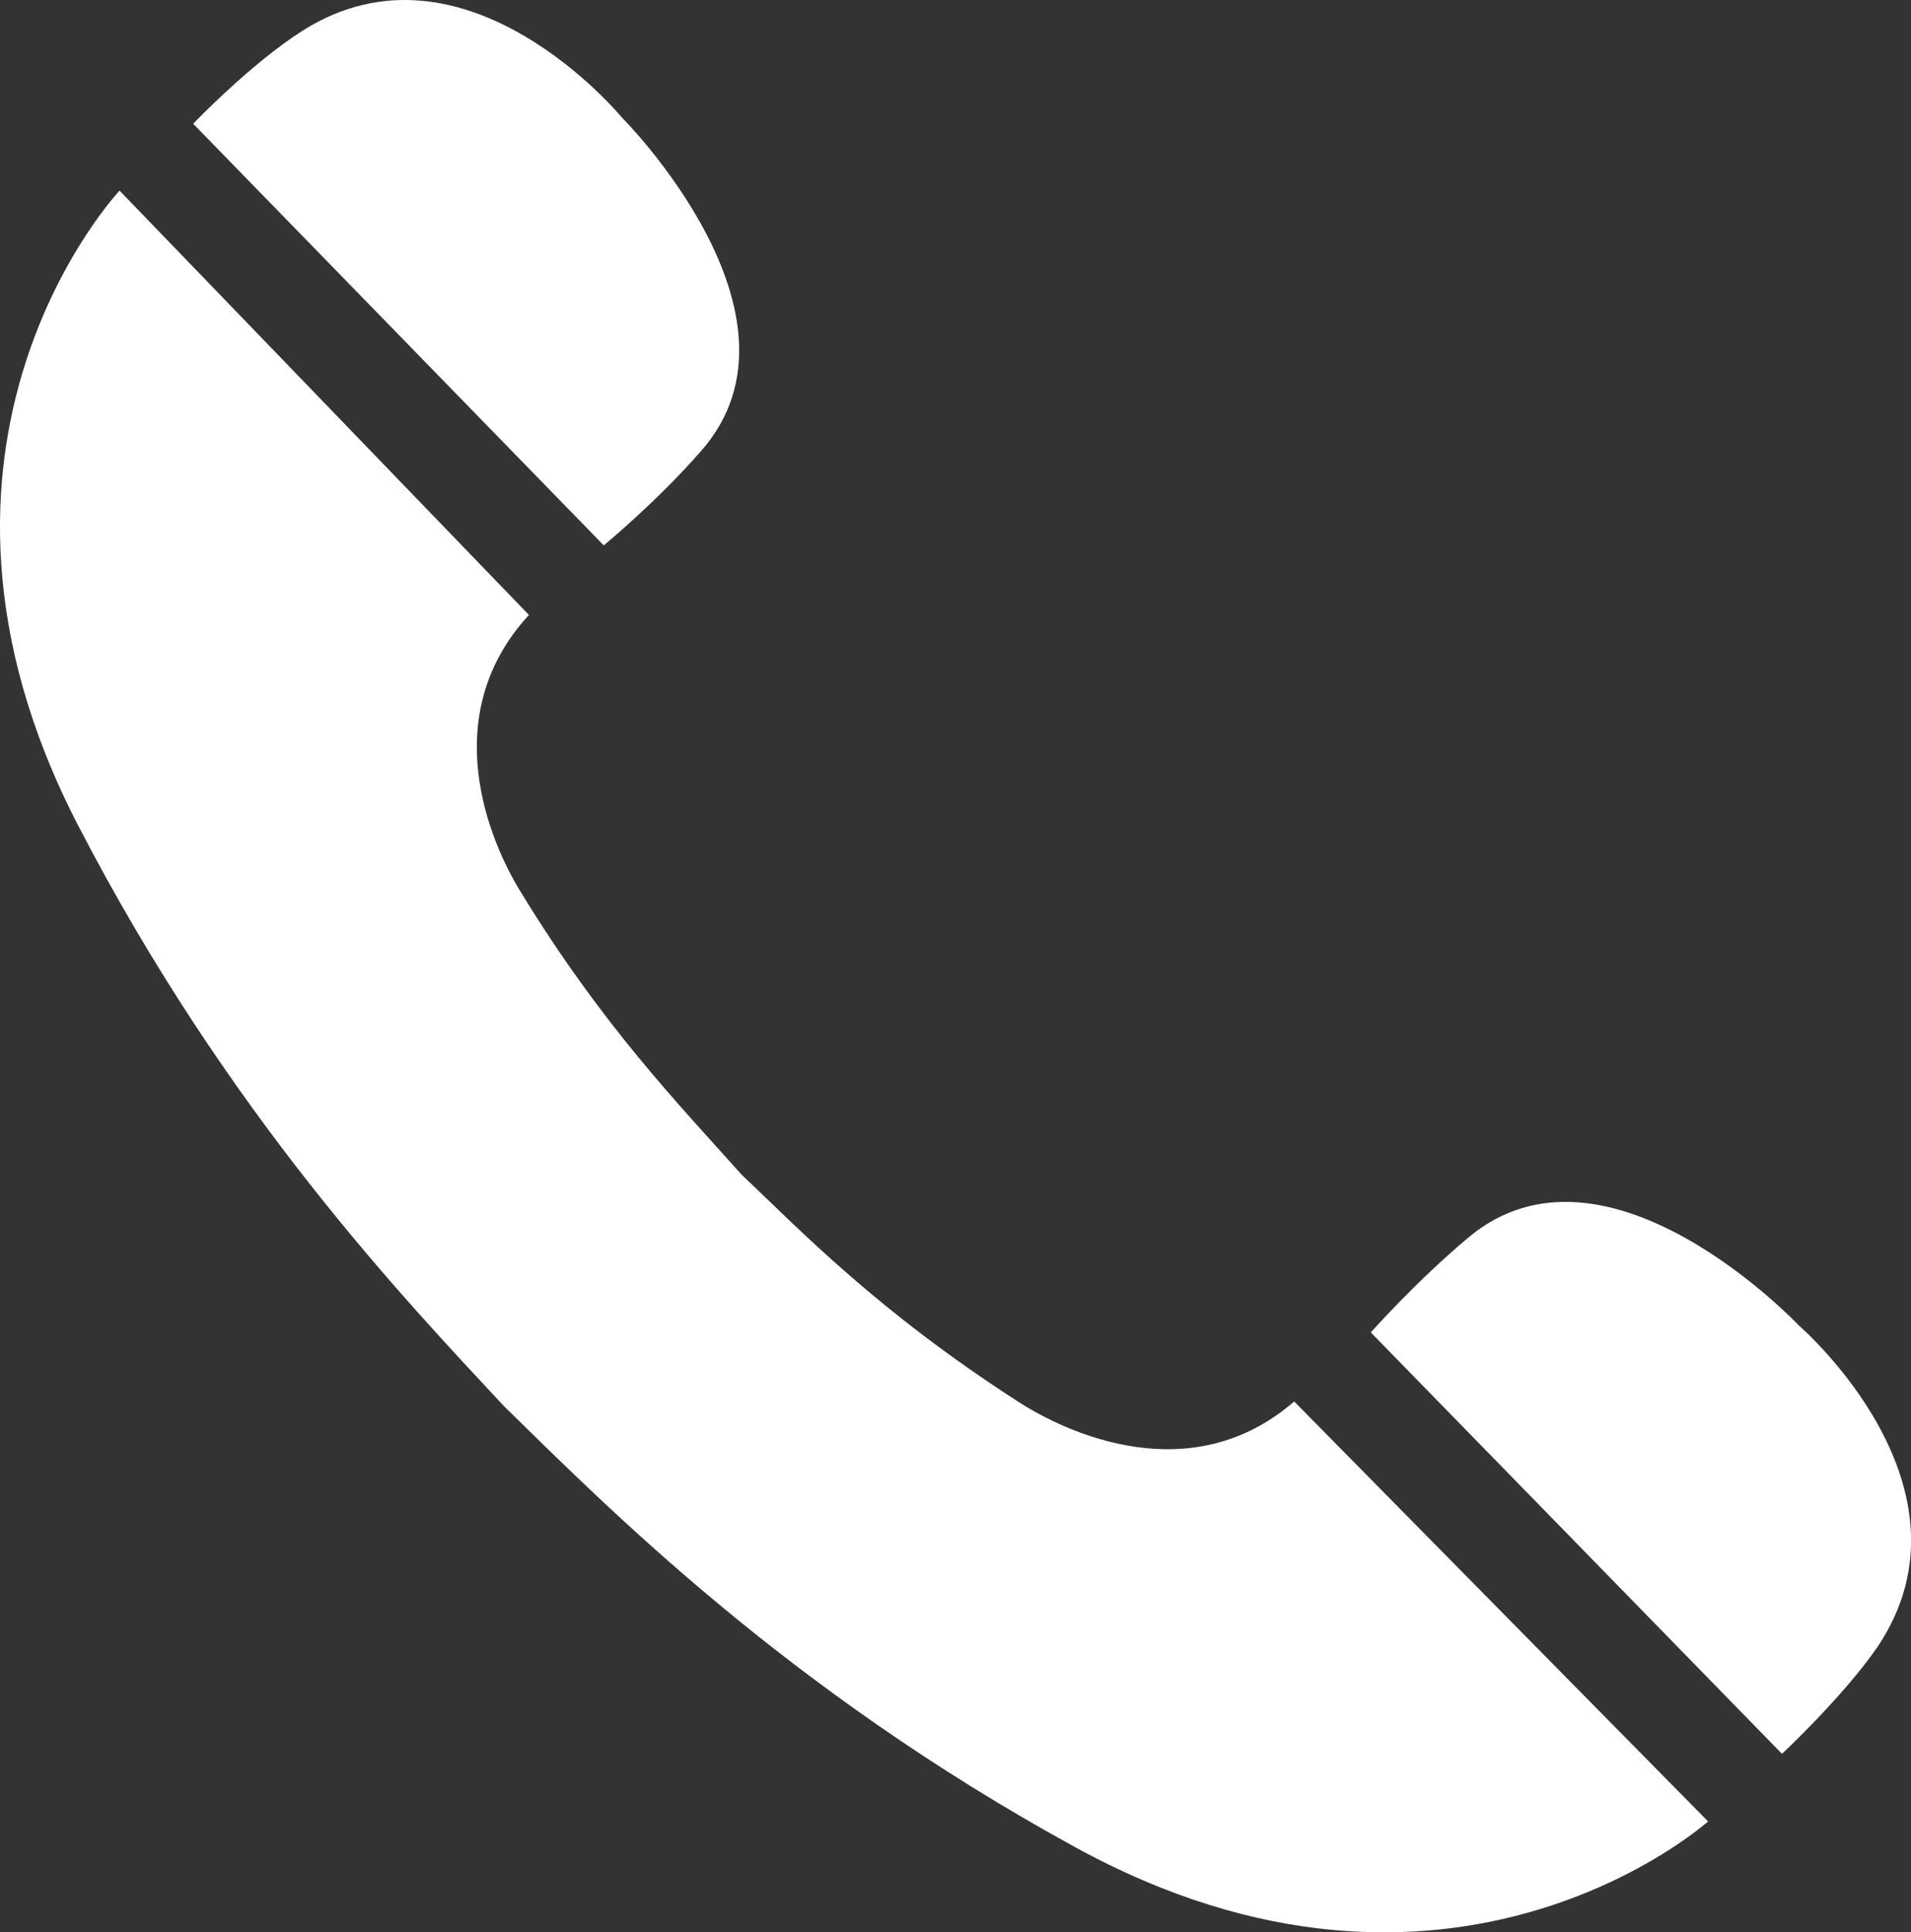
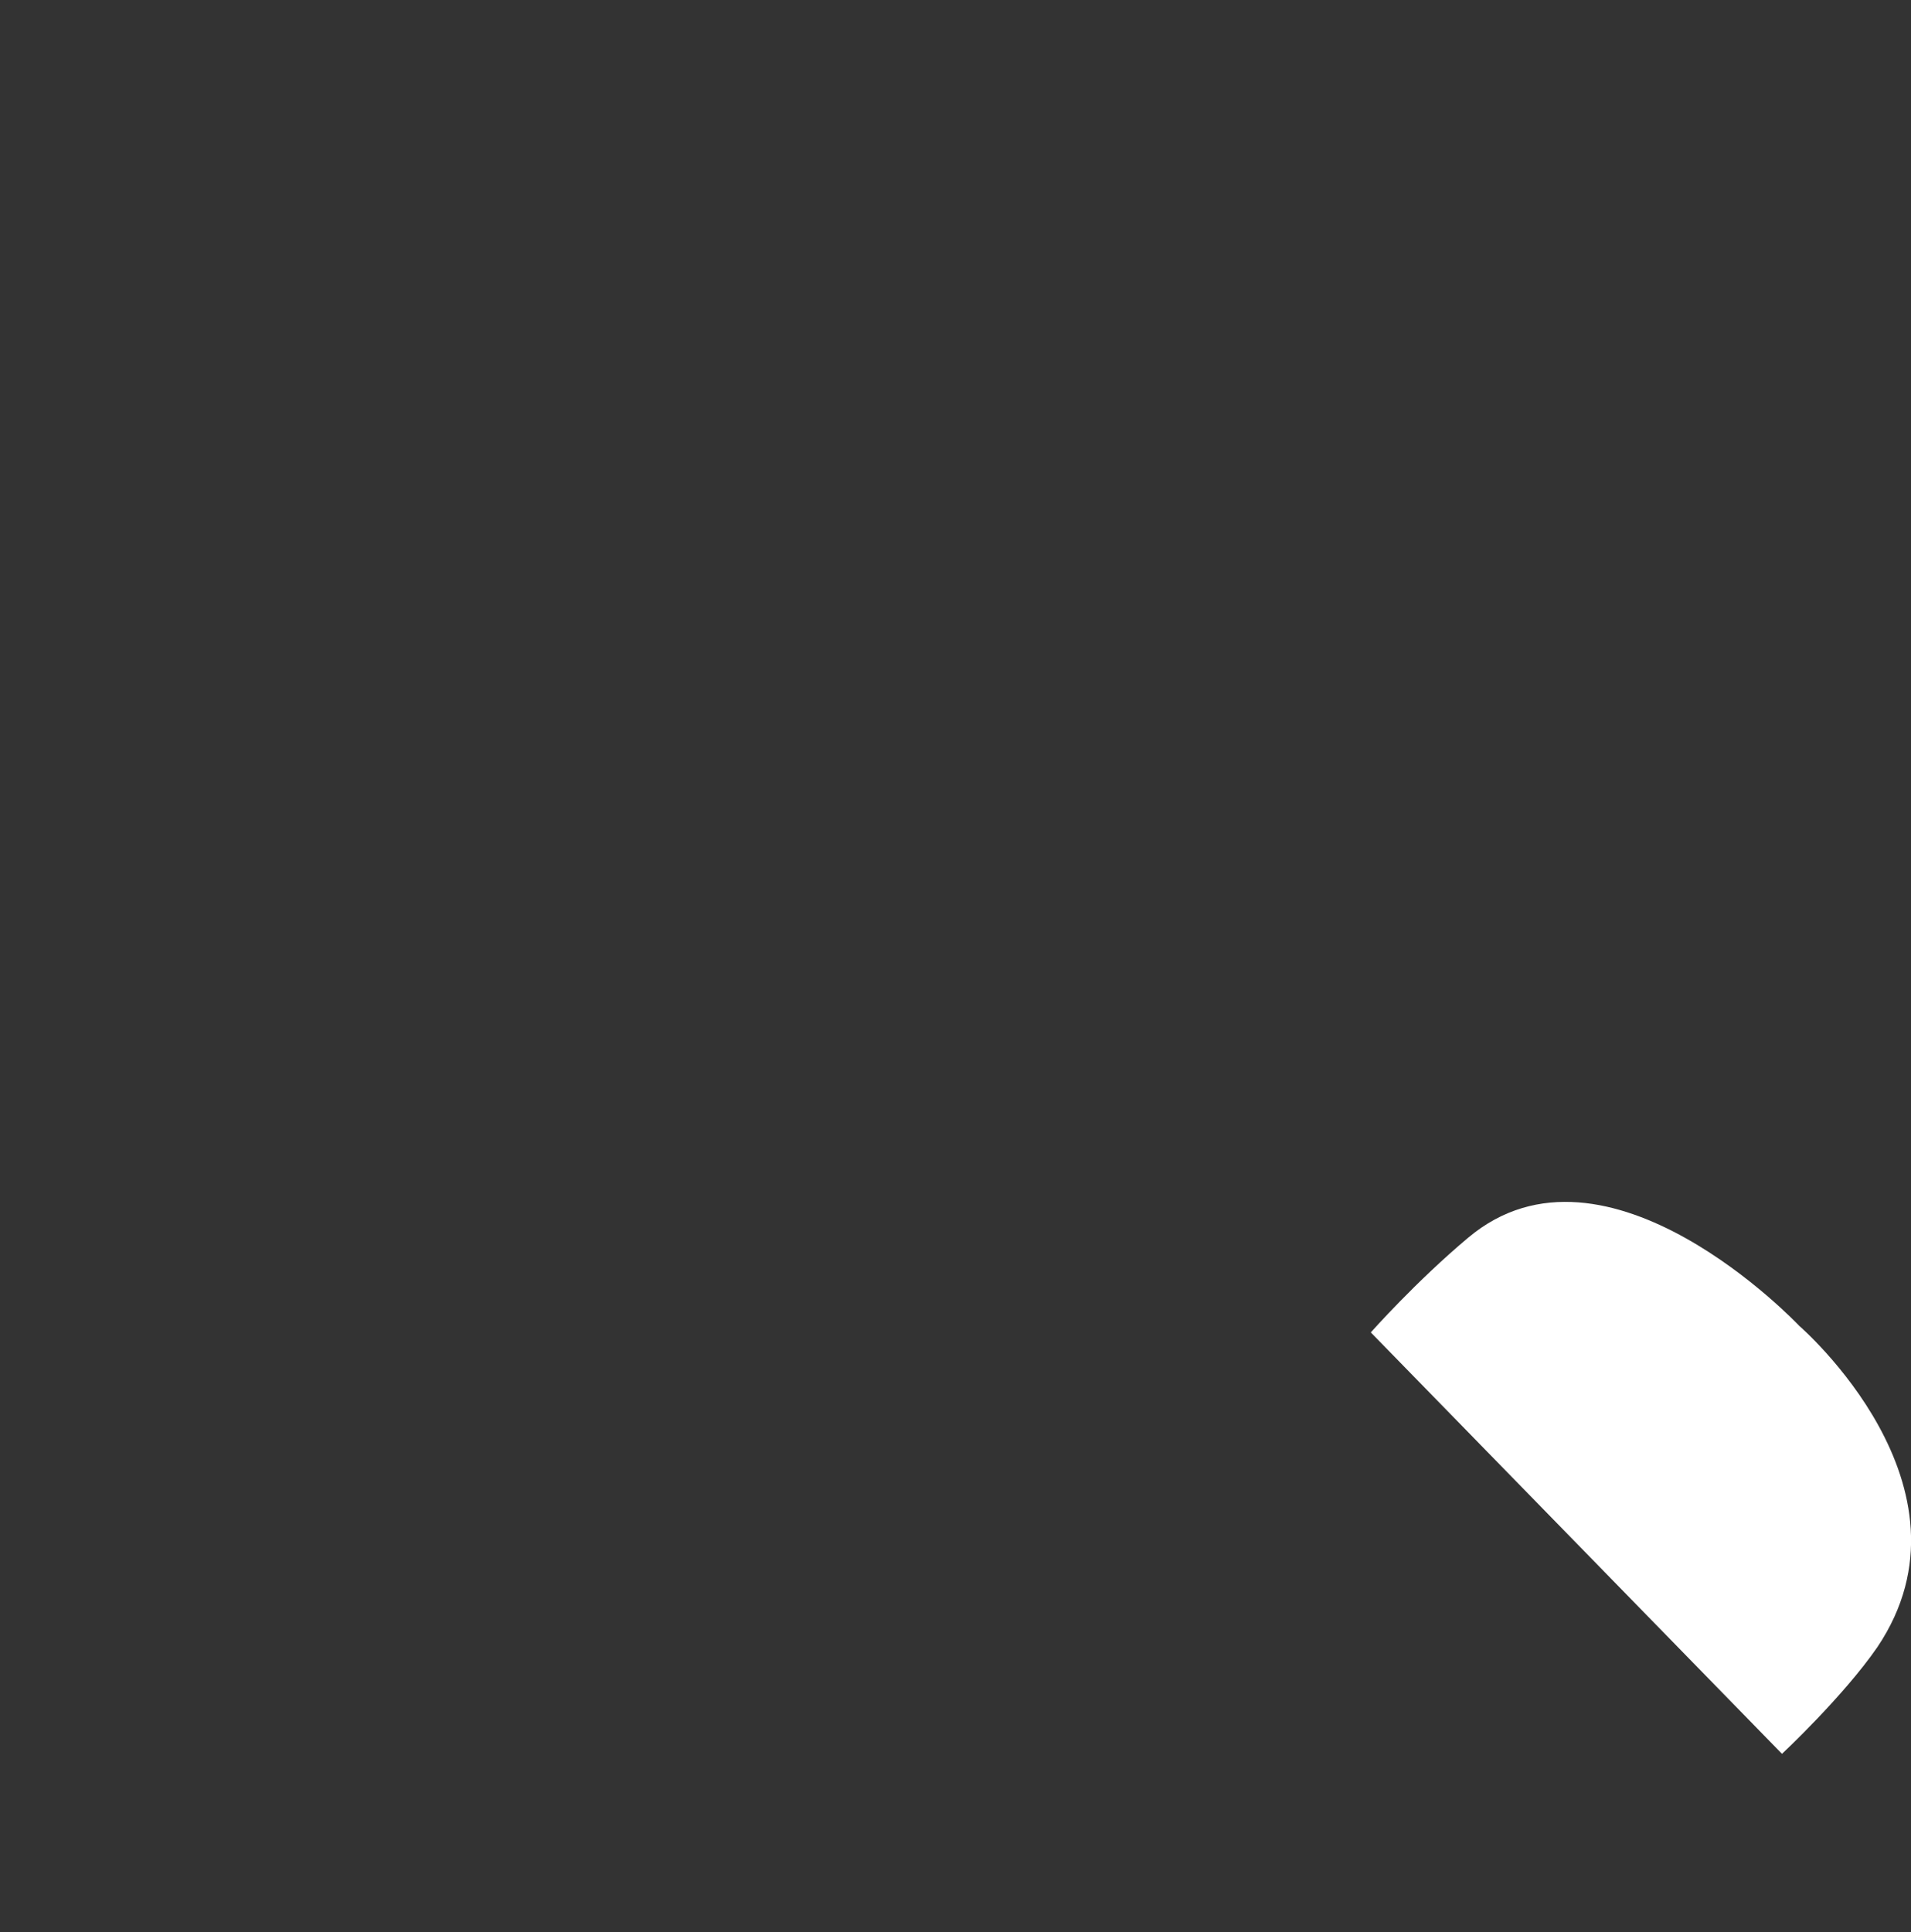
<svg xmlns="http://www.w3.org/2000/svg" version="1.1" x="0px" y="0px" width="37.64px" height="38.054px" viewBox="0 0 37.64 38.054" enable-background="new 0 0 37.64 38.054" xml:space="preserve">
  <rect x="0" y="0" width="37.64" height="38.054" fill="#333333" stroke="none" />
  <defs>
</defs>
  <g id="icon_1_">
    <g>
-       <path fill="#FFFFFF" d="M3.805,2.437l8.087,8.303c0,0,1.051-0.864,1.923-1.866c2.335-2.665-1.572-6.567-1.572-6.567    S9.167-1.425,5.96,0.604C4.929,1.26,3.805,2.437,3.805,2.437z" />
      <path fill="#FFFFFF" d="M35.099,34.538l-8.099-8.299c0,0,0.892-1.006,1.919-1.866c2.726-2.29,6.519,1.736,6.519,1.736    s3.667,3.162,1.54,6.327C36.304,33.413,35.099,34.538,35.099,34.538z" />
-       <path fill="#FFFFFF" d="M14.605,23.13c1.173,1.112,2.681,2.689,5.443,4.469c0.953,0.619,3.406,1.764,5.443,0l8.152,8.27    c0,0-5.089,4.567-12.492,0.493c-5.663-3.105-9.195-6.686-11.224-8.67c-1.943-2.09-5.439-5.733-8.401-11.461    C-2.339,8.732,2.355,3.754,2.355,3.754l8.063,8.356c-1.838,1.996-0.766,4.482-0.159,5.459    C11.86,20.193,13.379,21.757,14.605,23.13z" />
    </g>
  </g>
</svg>